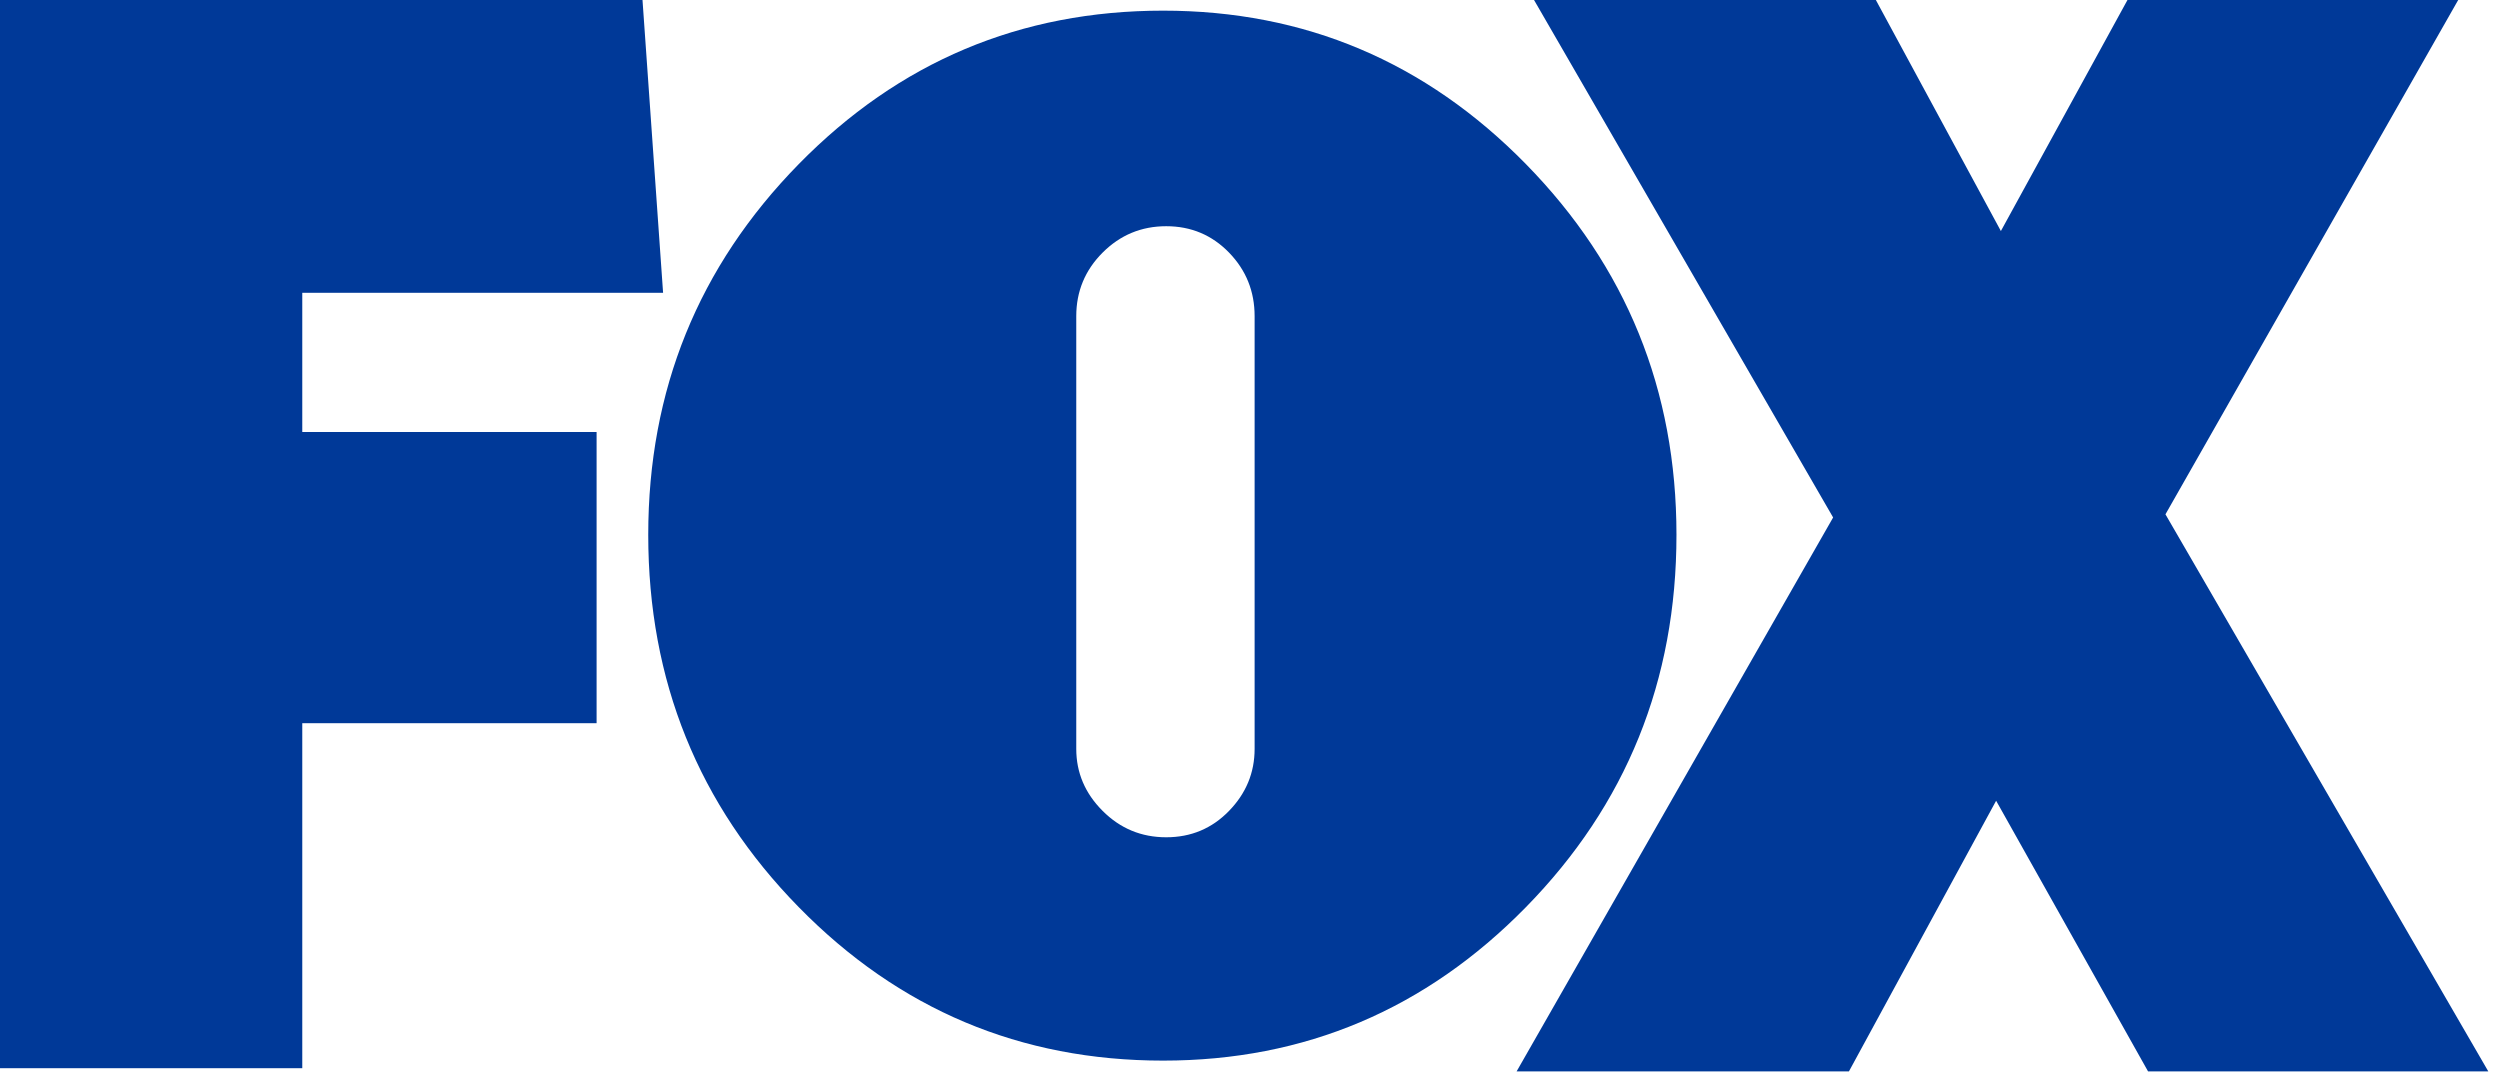
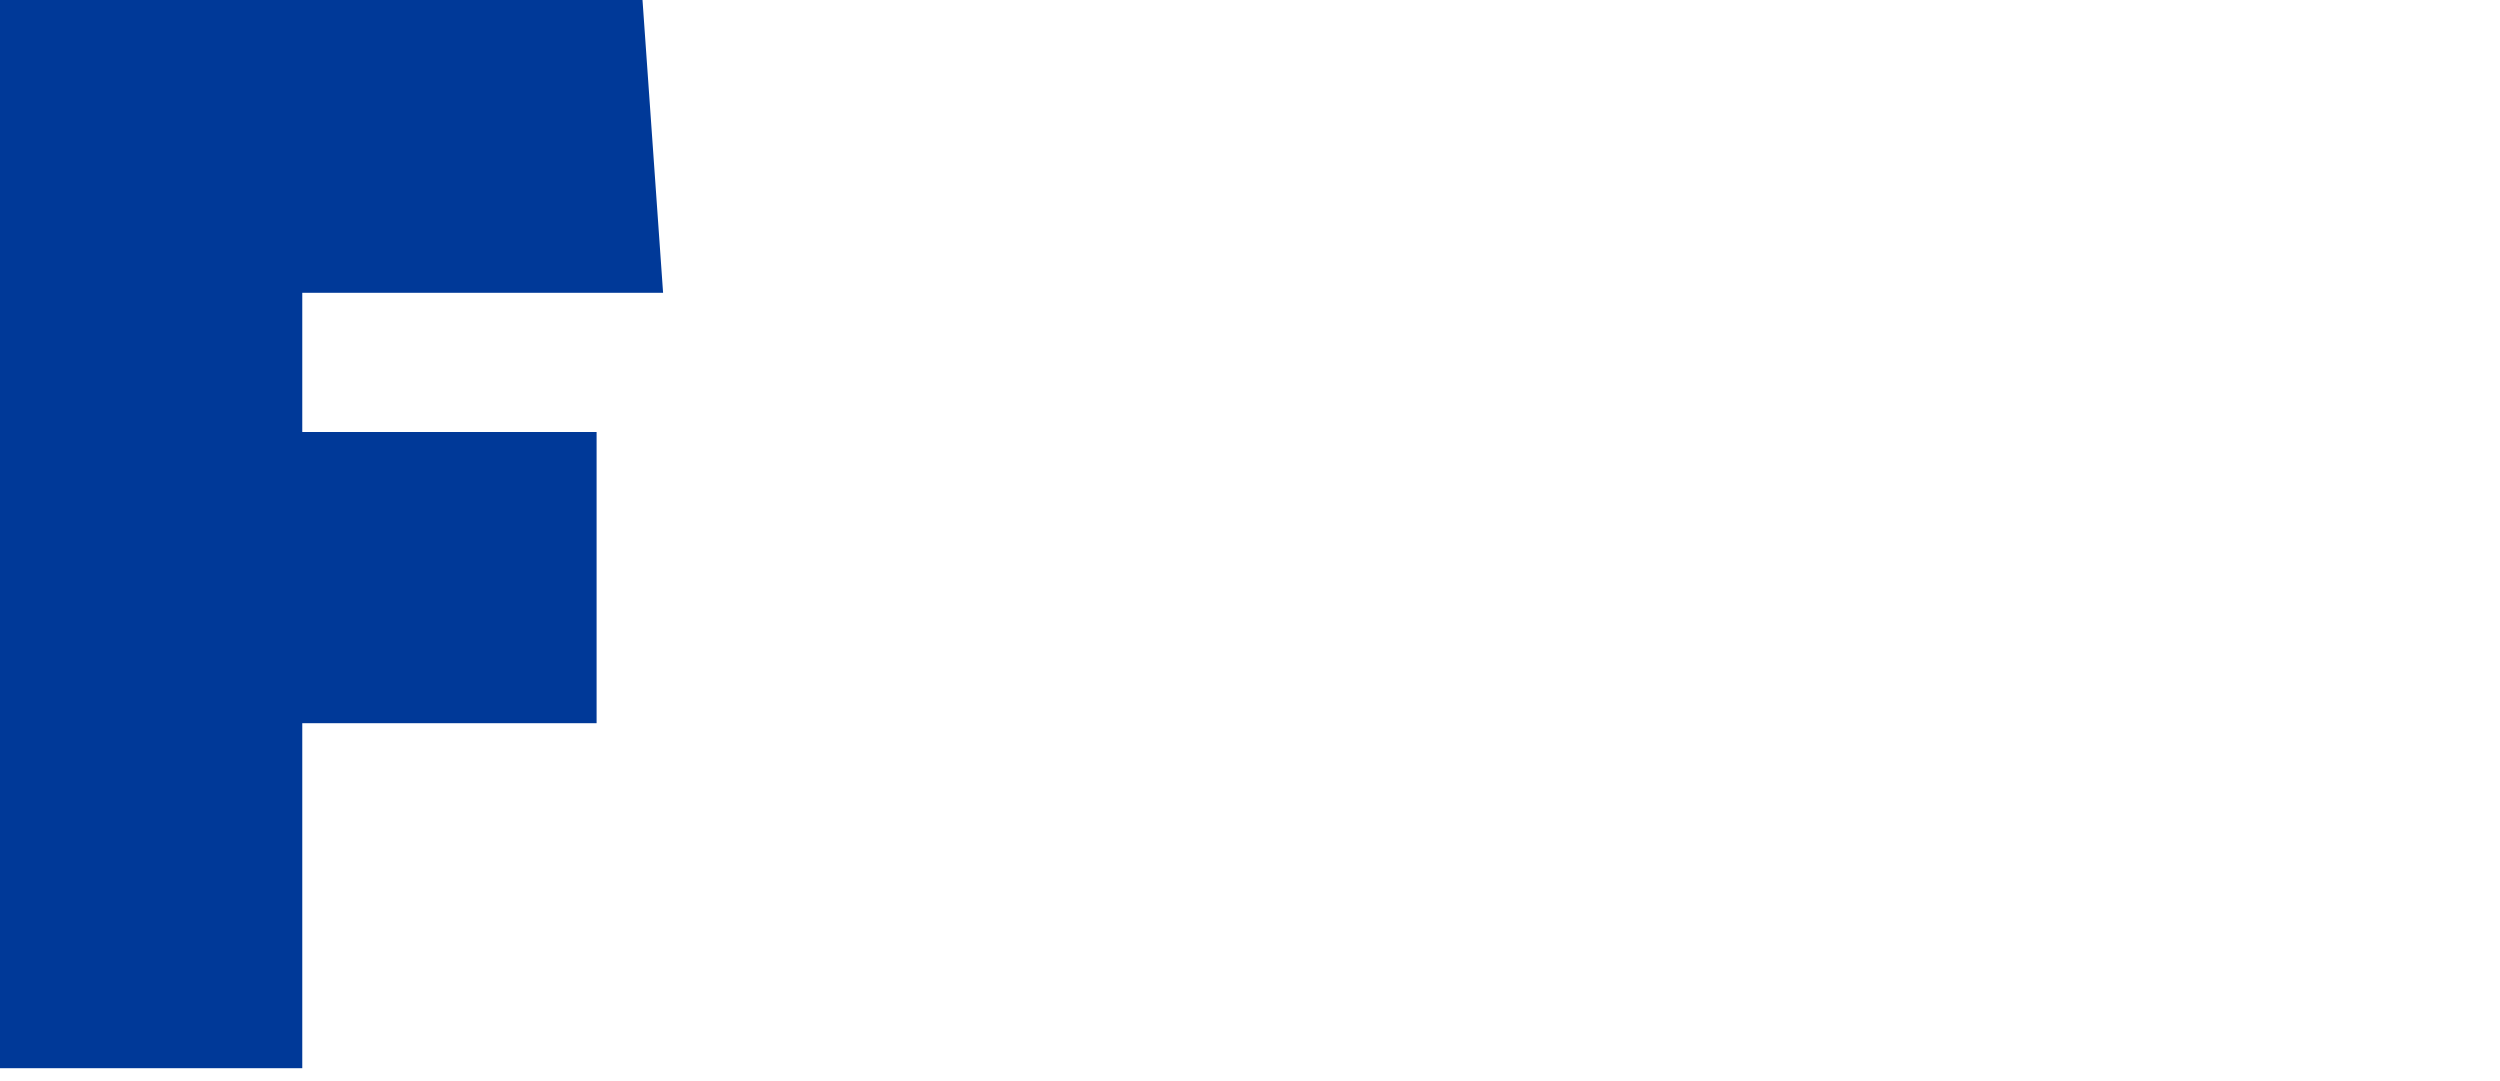
<svg xmlns="http://www.w3.org/2000/svg" width="111" height="48" viewBox="0 0 111 48" fill="none">
  <path d="M13.421 12.999V19.182H26.489V32.111H13.421V47.428H0V0H28.527L29.441 12.999H13.421Z" fill="#003998" />
-   <path d="M67.755 7.29C72.207 11.835 74.435 17.321 74.435 23.747C74.435 30.22 72.207 35.729 67.755 40.274C63.302 44.818 57.931 47.091 51.642 47.091C45.307 47.091 39.913 44.818 35.461 40.274C31.008 35.729 28.782 30.22 28.782 23.747C28.782 17.321 31.008 11.835 35.461 7.29C39.913 2.746 45.307 0.473 51.642 0.473C57.931 0.473 63.302 2.746 67.755 7.29ZM47.786 33.25C47.786 34.306 48.176 35.224 48.957 36.004C49.737 36.785 50.678 37.175 51.78 37.175C52.882 37.175 53.811 36.785 54.569 36.004C55.327 35.224 55.705 34.306 55.705 33.25V14.038C55.705 12.937 55.327 11.996 54.569 11.215C53.812 10.435 52.882 10.044 51.78 10.044C50.678 10.044 49.737 10.435 48.957 11.215C48.176 11.996 47.786 12.937 47.786 14.038V33.25Z" fill="#003998" />
-   <path d="M95.373 47.569L88.628 35.553L82.093 47.569H67.338L81.391 22.976L68.111 0H83.288L88.839 10.258L94.46 0H109.144L96.146 22.836L110.48 47.569H95.373V47.569Z" fill="#003998" />
</svg>